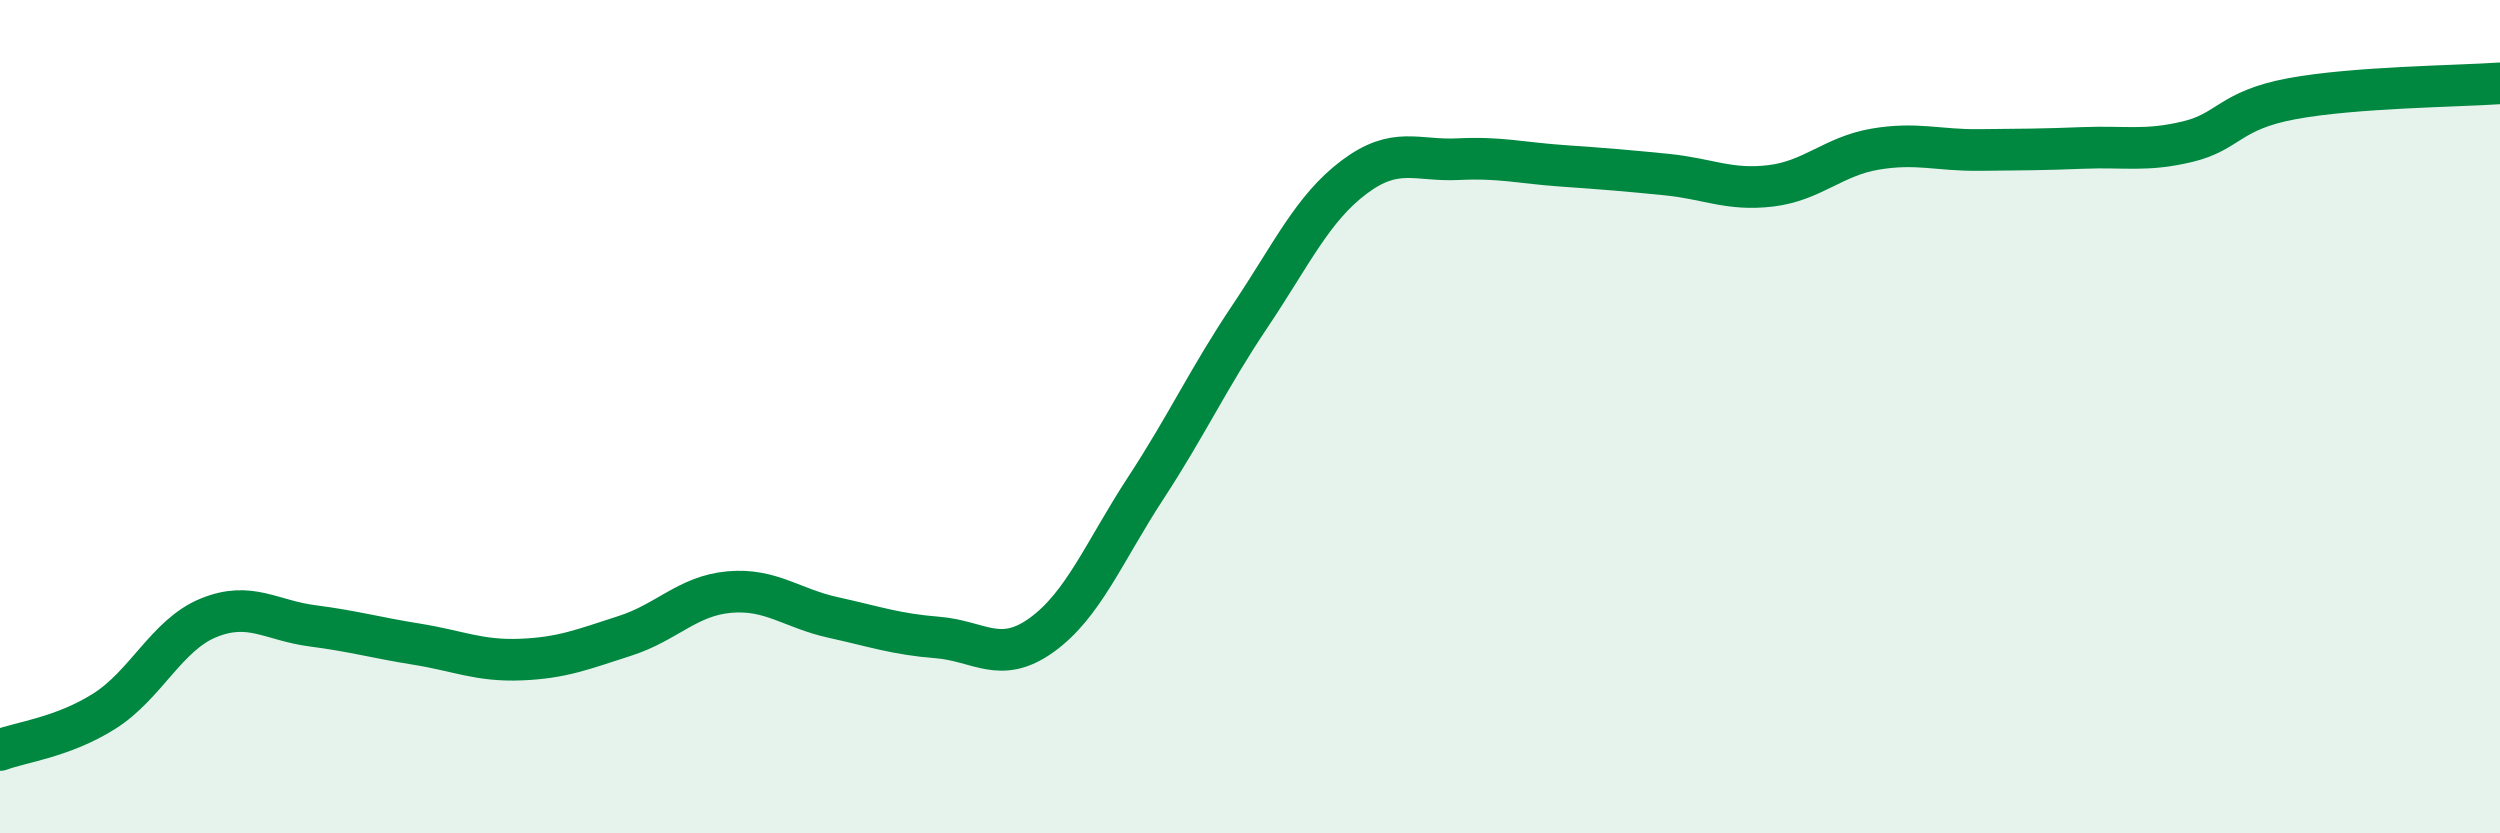
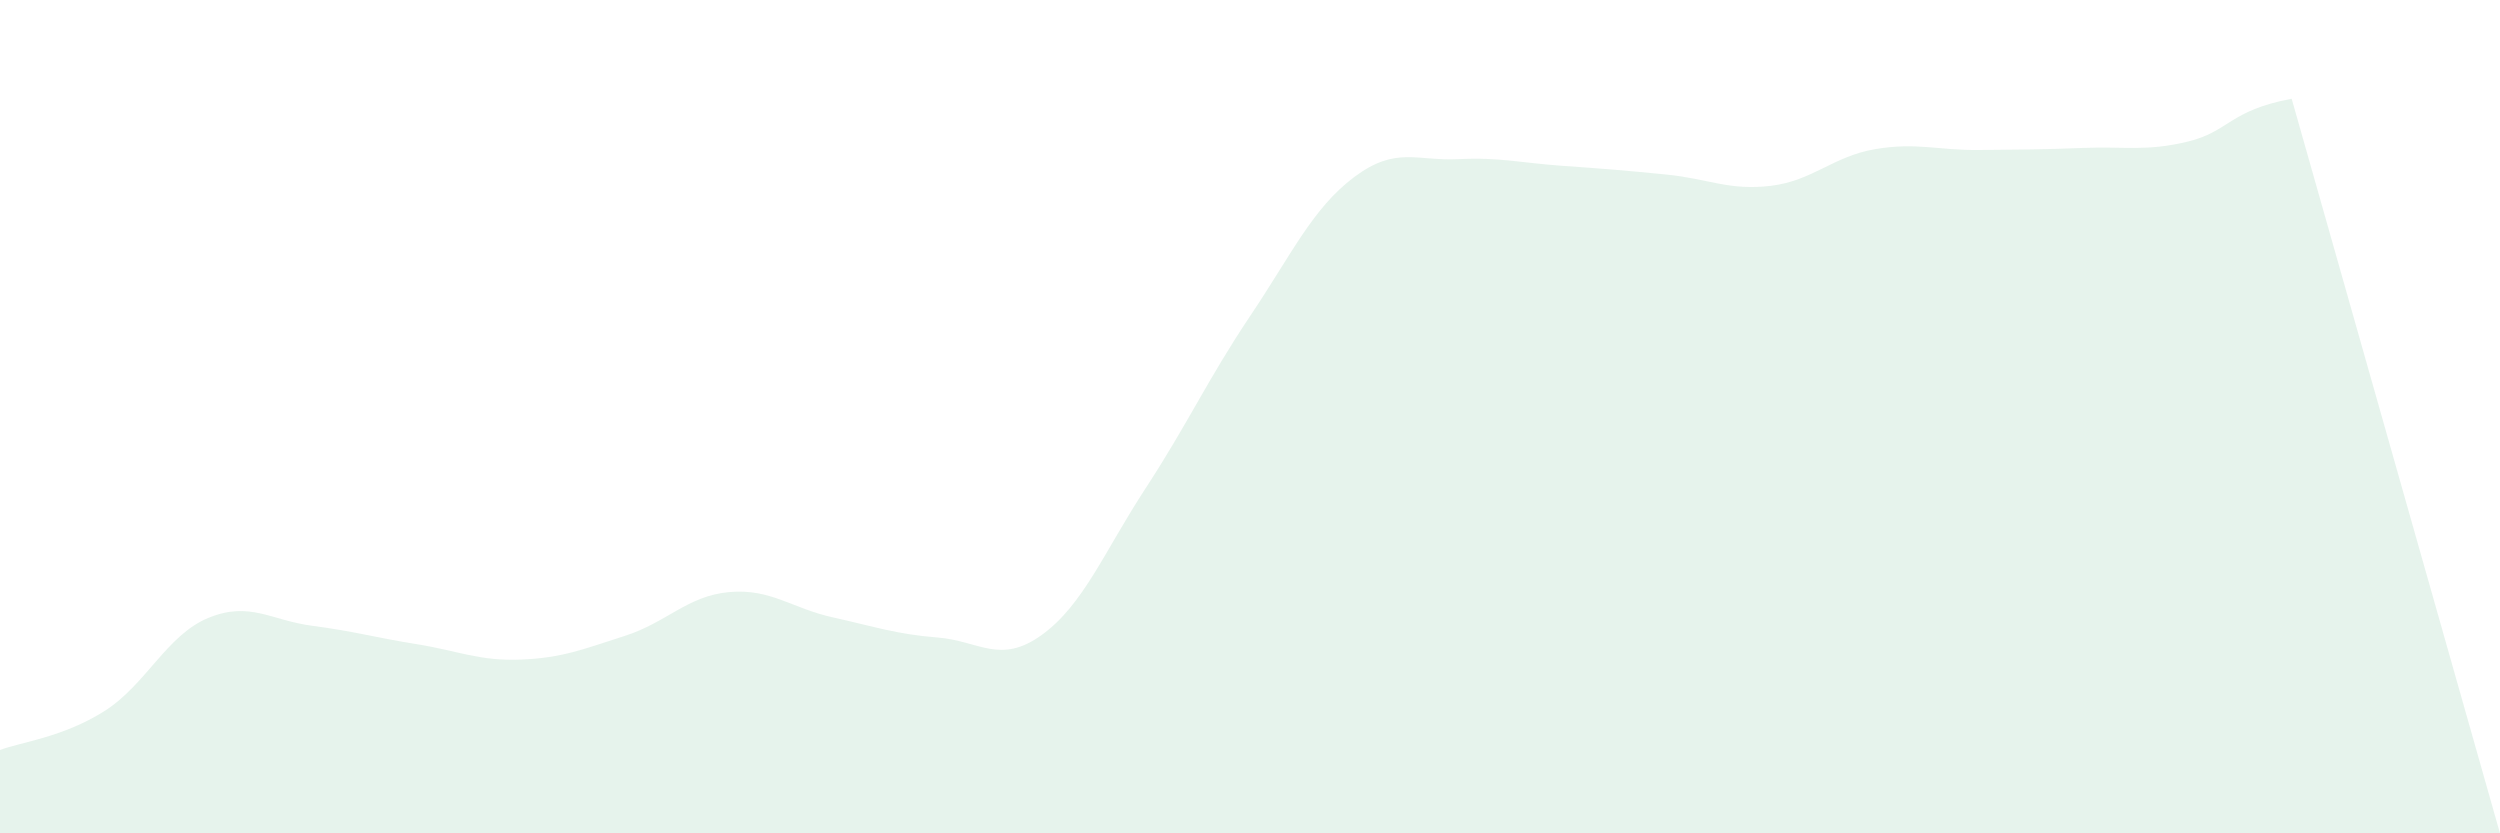
<svg xmlns="http://www.w3.org/2000/svg" width="60" height="20" viewBox="0 0 60 20">
-   <path d="M 0,18 C 0.5,17.81 1.5,17.7 2.5,17.07 C 3.5,16.44 4,15.24 5,14.83 C 6,14.42 6.5,14.89 7.5,15.02 C 8.5,15.15 9,15.3 10,15.46 C 11,15.62 11.5,15.87 12.5,15.83 C 13.5,15.79 14,15.58 15,15.26 C 16,14.94 16.5,14.3 17.5,14.21 C 18.5,14.12 19,14.6 20,14.82 C 21,15.04 21.5,15.22 22.5,15.3 C 23.5,15.38 24,15.96 25,15.24 C 26,14.52 26.5,13.24 27.5,11.71 C 28.5,10.18 29,9.08 30,7.59 C 31,6.1 31.5,5 32.5,4.25 C 33.5,3.5 34,3.87 35,3.82 C 36,3.77 36.5,3.91 37.5,3.98 C 38.5,4.05 39,4.09 40,4.19 C 41,4.29 41.5,4.58 42.5,4.46 C 43.5,4.34 44,3.75 45,3.58 C 46,3.41 46.5,3.61 47.5,3.6 C 48.5,3.59 49,3.59 50,3.55 C 51,3.51 51.5,3.64 52.5,3.4 C 53.5,3.16 53.5,2.65 55,2.37 C 56.5,2.09 59,2.07 60,2L60 20L0 20Z" fill="#008740" opacity="0.1" stroke-linecap="round" stroke-linejoin="round" />
-   <path d="M 0,18 C 0.5,17.81 1.5,17.7 2.5,17.07 C 3.5,16.44 4,15.24 5,14.83 C 6,14.42 6.5,14.89 7.5,15.02 C 8.5,15.15 9,15.3 10,15.46 C 11,15.62 11.5,15.87 12.5,15.83 C 13.5,15.79 14,15.58 15,15.26 C 16,14.94 16.5,14.3 17.5,14.21 C 18.5,14.12 19,14.6 20,14.82 C 21,15.04 21.5,15.22 22.5,15.3 C 23.5,15.38 24,15.96 25,15.24 C 26,14.52 26.5,13.24 27.5,11.71 C 28.5,10.18 29,9.08 30,7.59 C 31,6.1 31.5,5 32.5,4.25 C 33.5,3.5 34,3.87 35,3.82 C 36,3.77 36.5,3.91 37.5,3.98 C 38.5,4.05 39,4.09 40,4.19 C 41,4.29 41.5,4.58 42.5,4.46 C 43.5,4.34 44,3.75 45,3.58 C 46,3.41 46.5,3.61 47.5,3.6 C 48.5,3.59 49,3.59 50,3.55 C 51,3.51 51.5,3.64 52.5,3.4 C 53.5,3.16 53.5,2.65 55,2.37 C 56.5,2.09 59,2.07 60,2" stroke="#008740" stroke-width="1" fill="none" stroke-linecap="round" stroke-linejoin="round" />
+   <path d="M 0,18 C 0.5,17.81 1.5,17.7 2.5,17.07 C 3.5,16.44 4,15.24 5,14.83 C 6,14.42 6.5,14.89 7.5,15.02 C 8.5,15.15 9,15.3 10,15.46 C 11,15.62 11.5,15.87 12.5,15.83 C 13.5,15.79 14,15.58 15,15.26 C 16,14.94 16.5,14.3 17.5,14.21 C 18.5,14.12 19,14.6 20,14.82 C 21,15.04 21.5,15.22 22.5,15.3 C 23.5,15.38 24,15.96 25,15.24 C 26,14.52 26.5,13.24 27.5,11.71 C 28.5,10.18 29,9.08 30,7.59 C 31,6.1 31.5,5 32.5,4.25 C 33.5,3.5 34,3.87 35,3.82 C 36,3.77 36.5,3.91 37.5,3.98 C 38.5,4.05 39,4.09 40,4.19 C 41,4.29 41.5,4.58 42.5,4.46 C 43.5,4.34 44,3.75 45,3.58 C 46,3.41 46.5,3.61 47.5,3.6 C 48.5,3.59 49,3.59 50,3.55 C 51,3.51 51.5,3.64 52.5,3.4 C 53.5,3.16 53.5,2.65 55,2.37 L60 20L0 20Z" fill="#008740" opacity="0.1" stroke-linecap="round" stroke-linejoin="round" />
</svg>